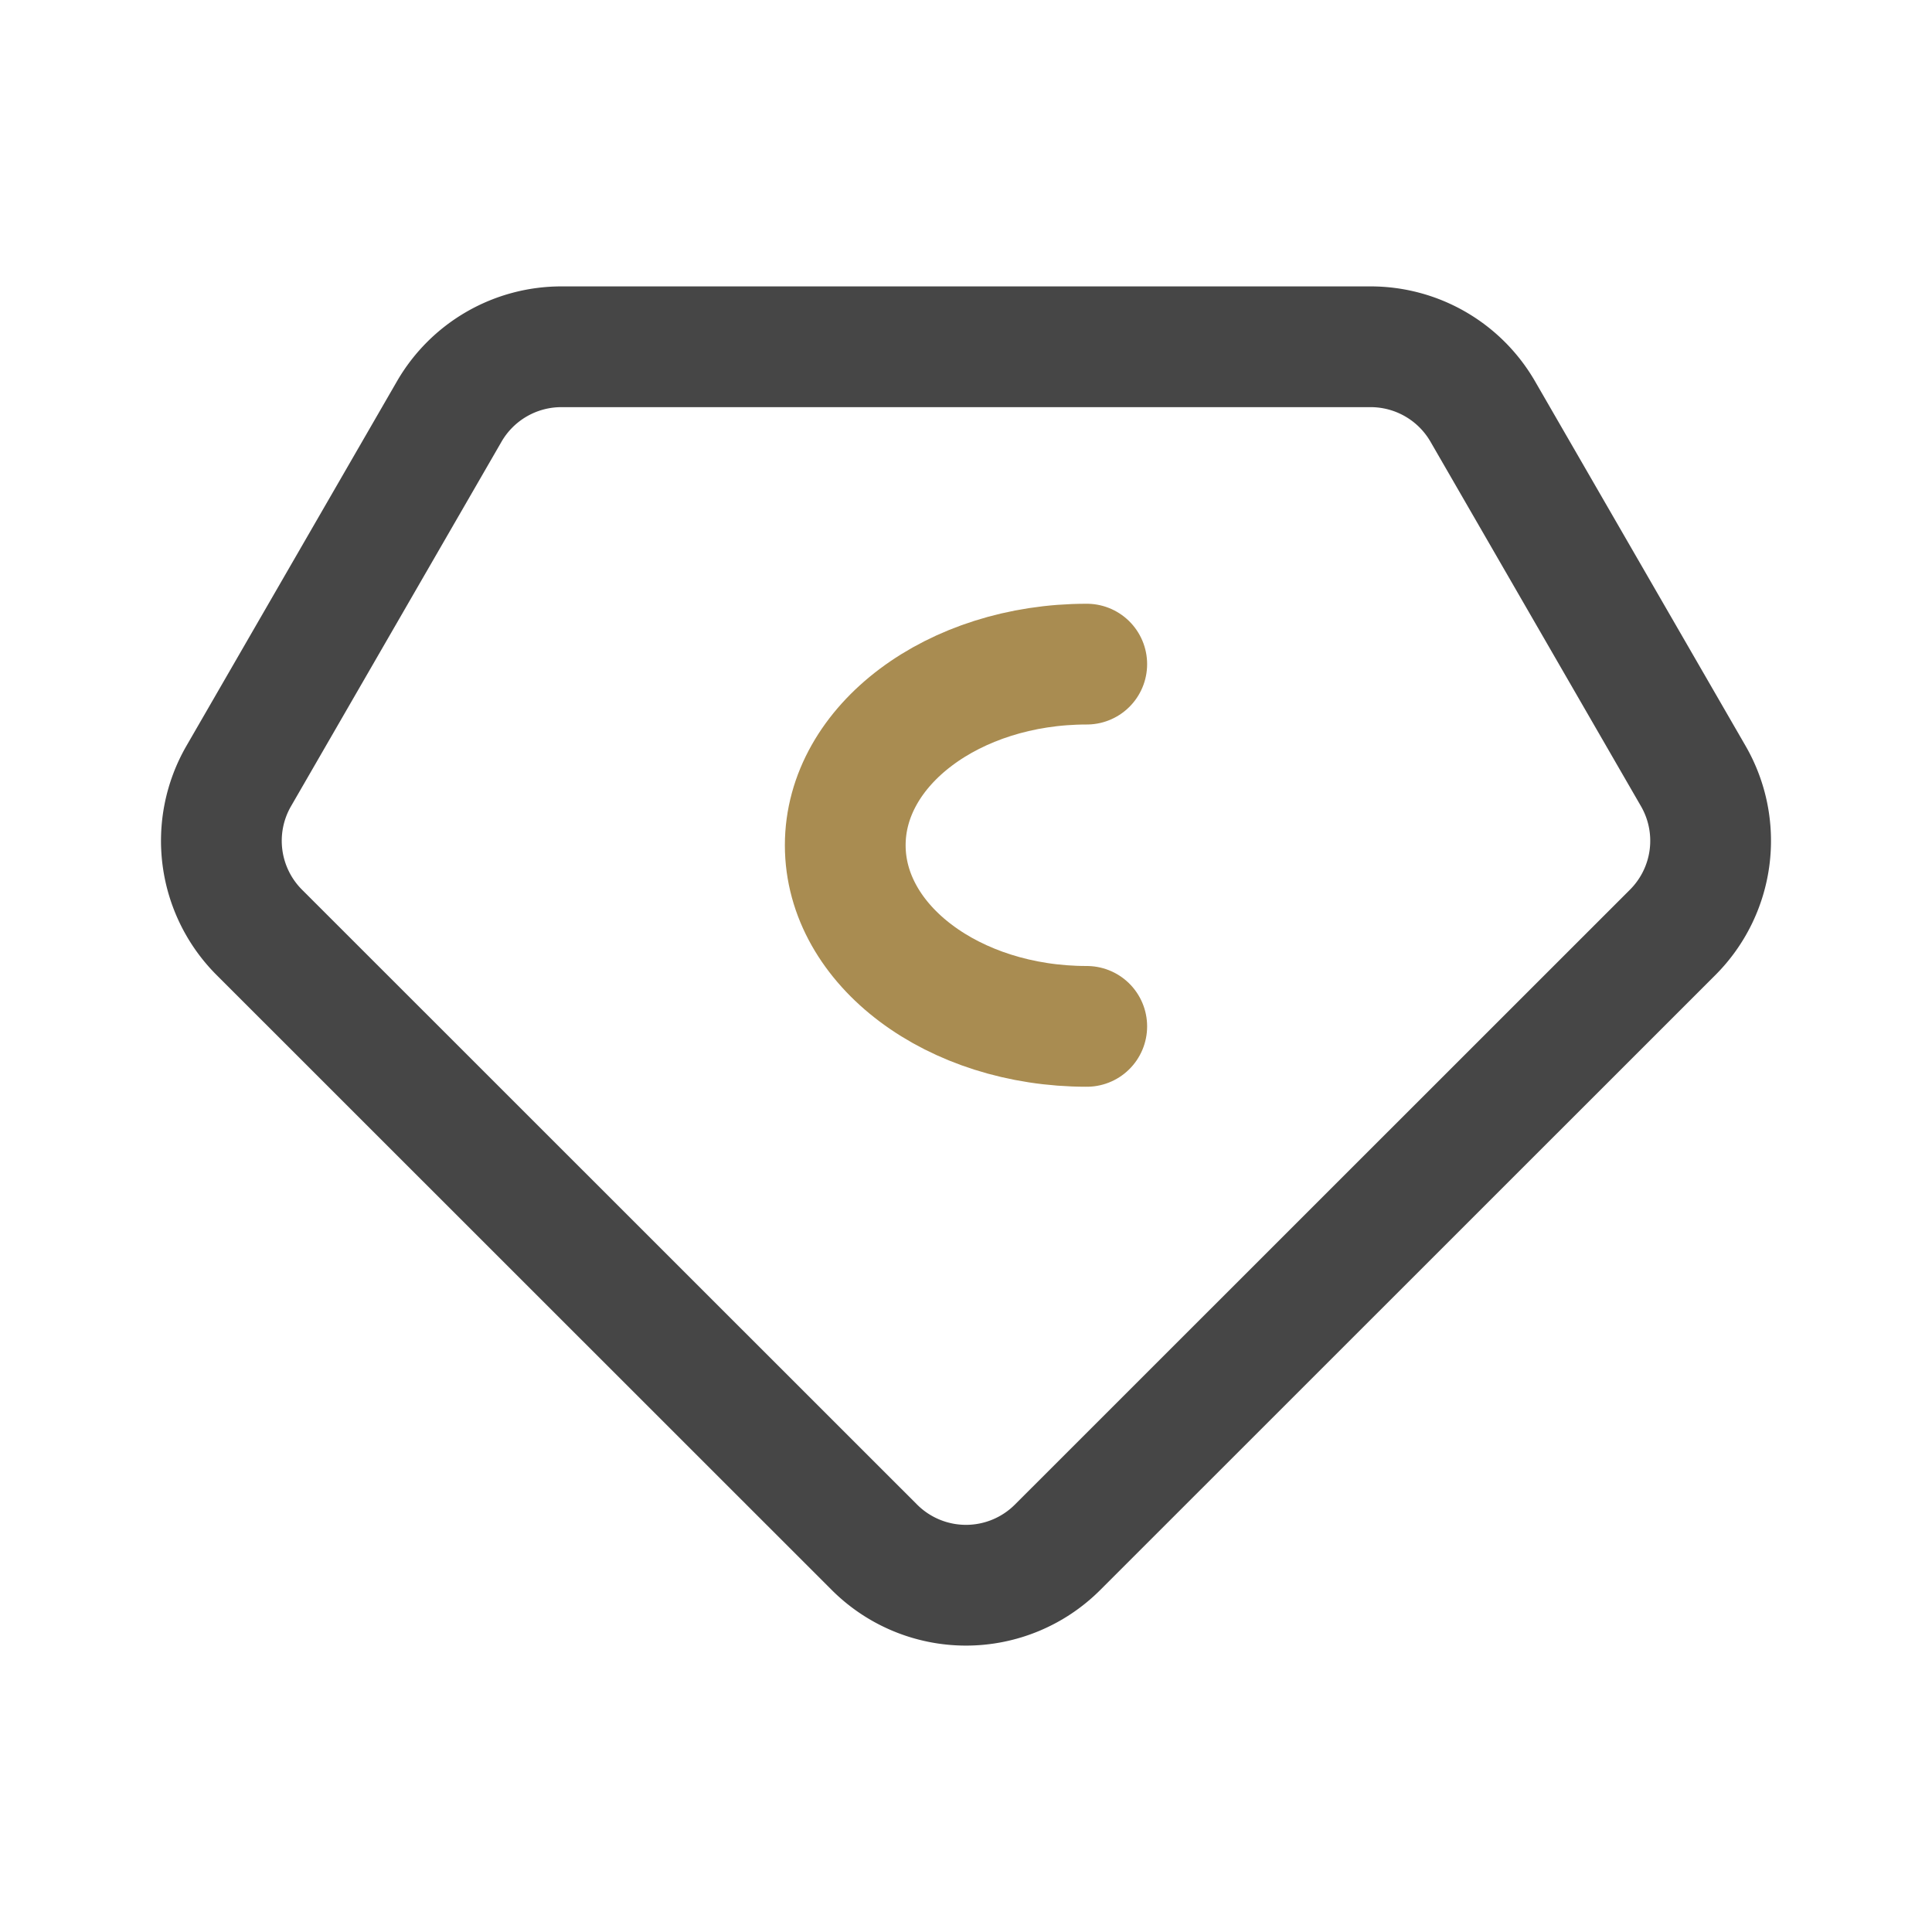
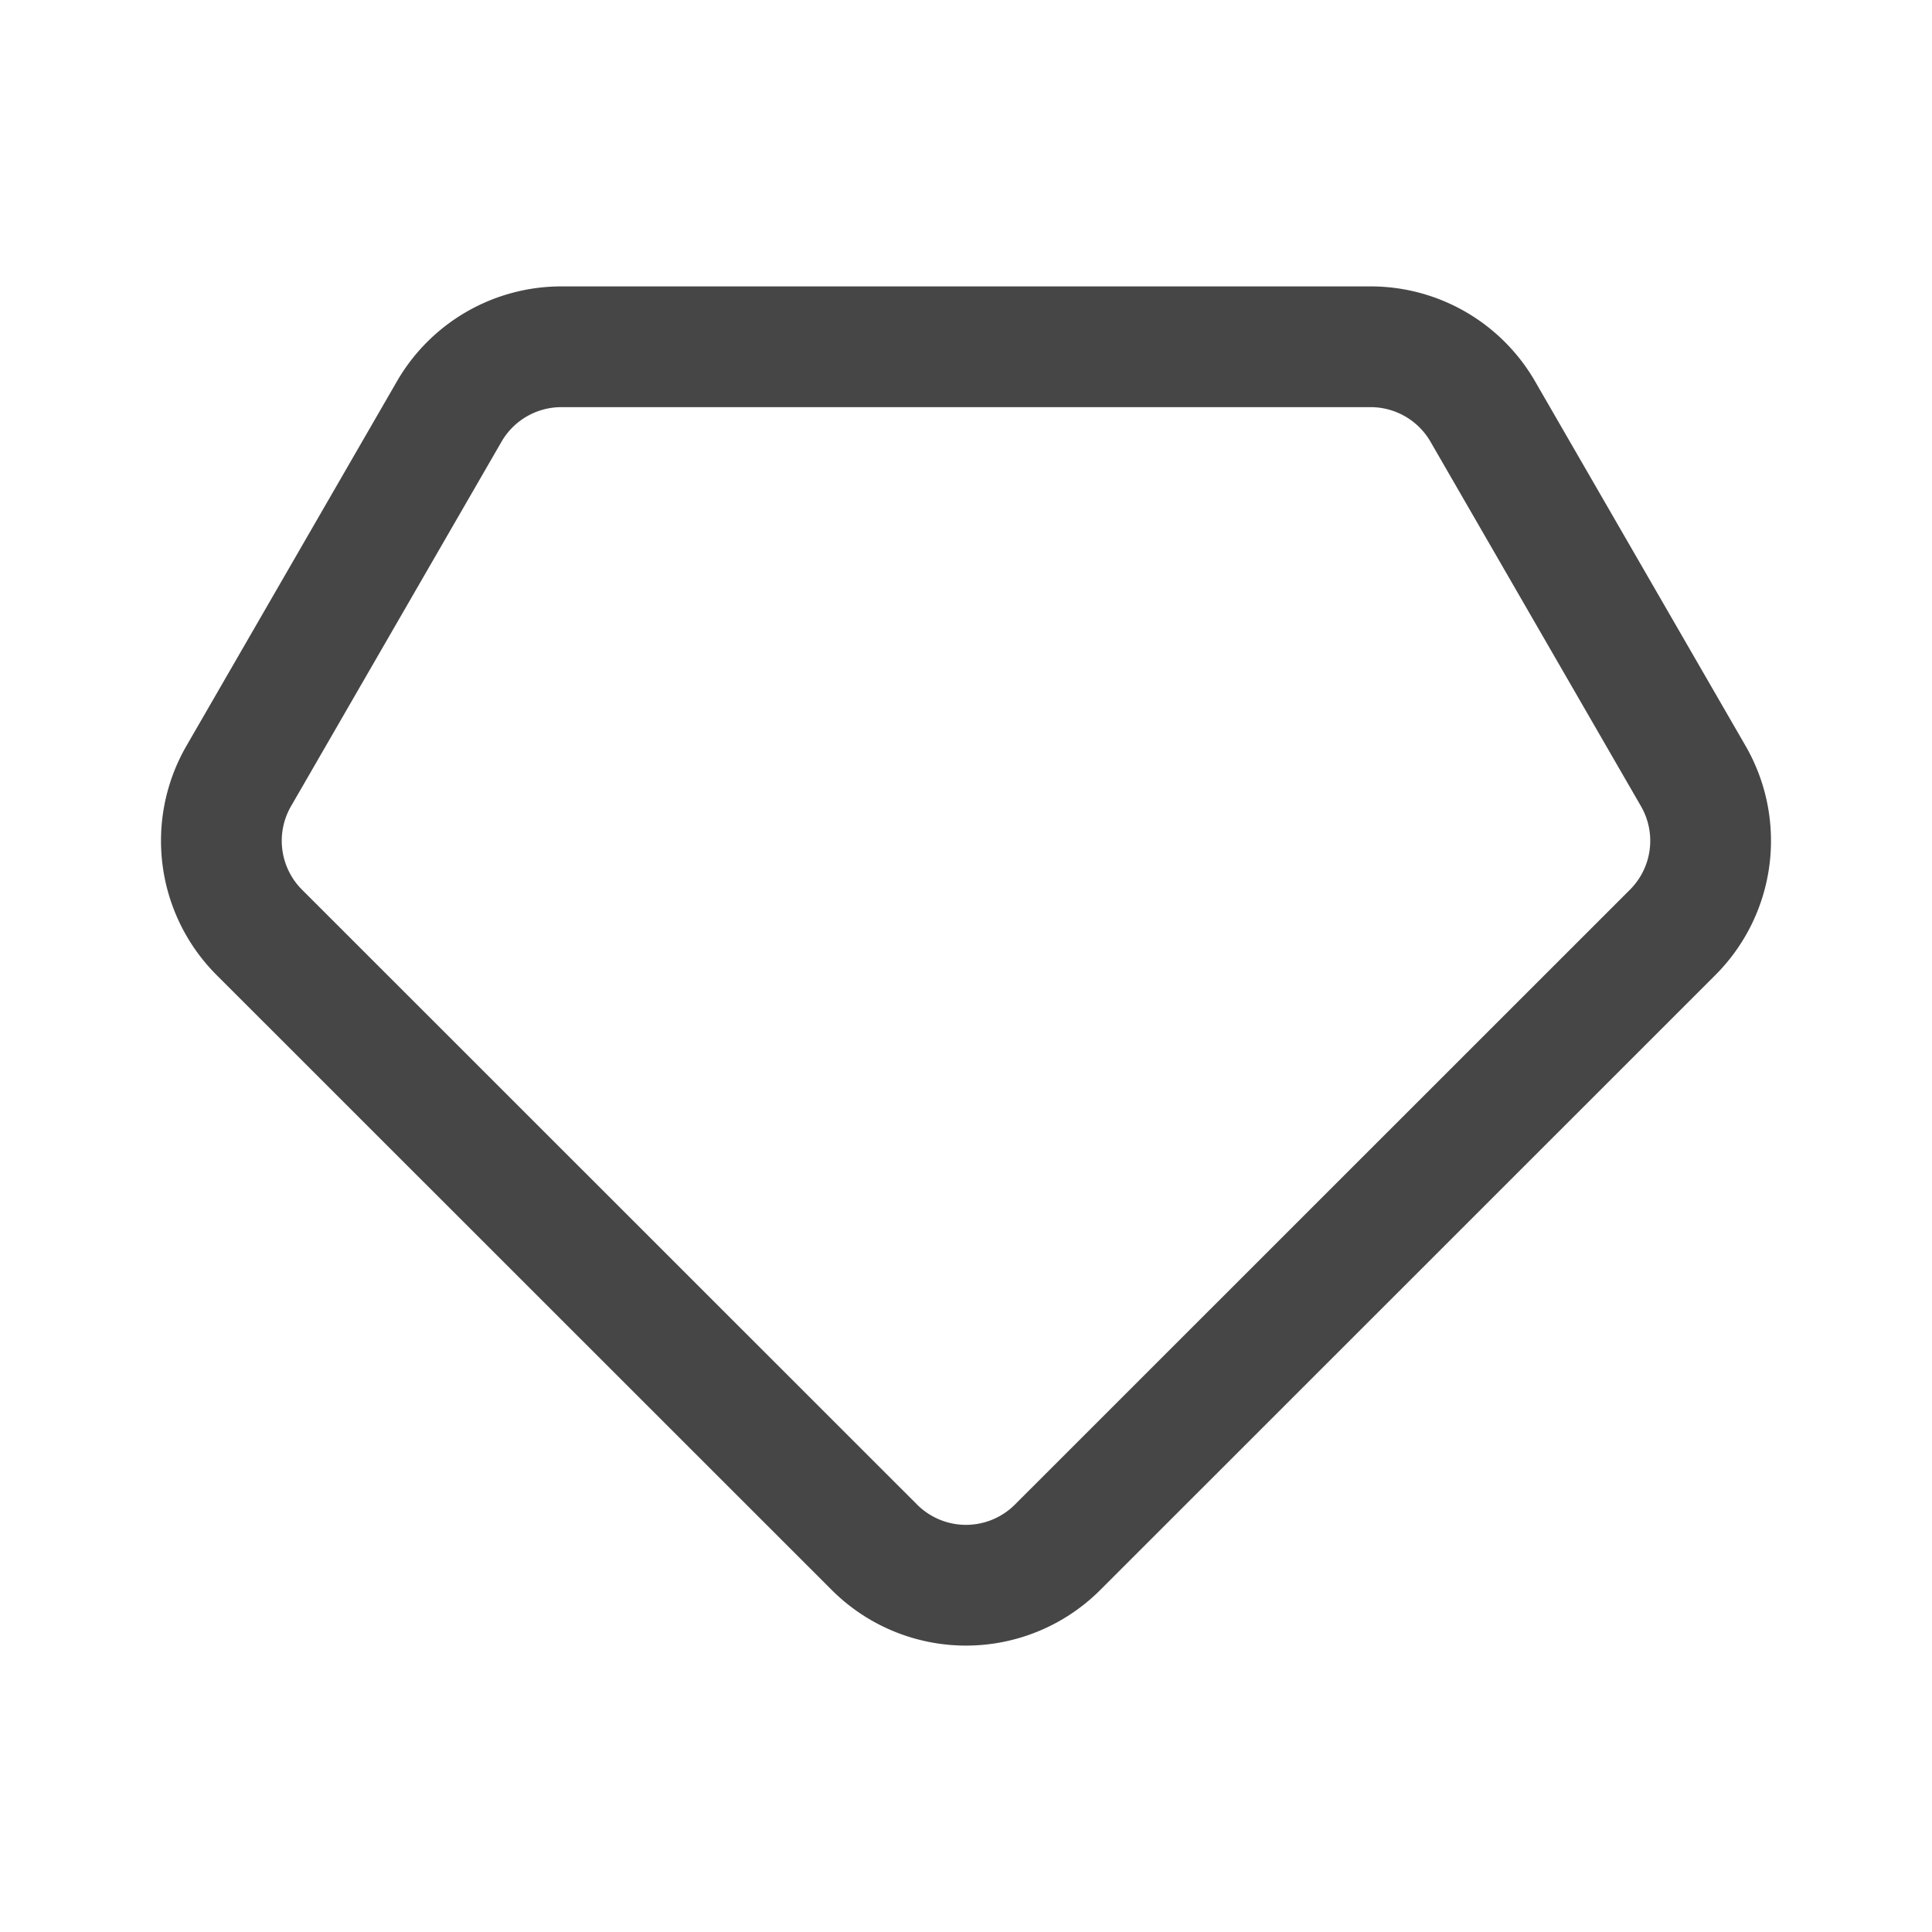
<svg xmlns="http://www.w3.org/2000/svg" viewBox="0 0 960 960">
  <defs>
    <style>.cls-1,.cls-5,.cls-6{fill:none;}.cls-2{clip-path:url(#clip-path);}.cls-3{opacity:0;}.cls-4{fill:#fff;}.cls-5{stroke:#464646;}.cls-5,.cls-6{stroke-miterlimit:10;stroke-width:60px;}.cls-6{stroke:#a98c51;stroke-linecap:round;}</style>
    <clipPath id="clip-path">
      <rect class="cls-1" width="960" height="960" />
    </clipPath>
  </defs>
  <g id="图层_2" data-name="图层 2">
    <g id="图层_1-2" data-name="图层 1">
      <g class="cls-2">
        <g class="cls-2">
          <g class="cls-3">
            <g class="cls-2">
-               <rect class="cls-4" width="960" height="960" />
-             </g>
+               </g>
          </g>
          <path class="cls-5" d="M434.51,768.85,128.85,463.29a64.35,64.35,0,0,1-10.22-77.69L223.22,204.48a64.35,64.35,0,0,1,55.72-32.17H681.06a64.35,64.35,0,0,1,55.72,32.17L841.37,385.6a64.34,64.34,0,0,1-10.23,77.69L525.49,768.85A64.34,64.34,0,0,1,434.51,768.85Z" />
-           <path class="cls-6" d="M540,510c-66.27,0-120-40.29-120-90s53.73-90,120-90" />
        </g>
      </g>
    </g>
  </g>
</svg>